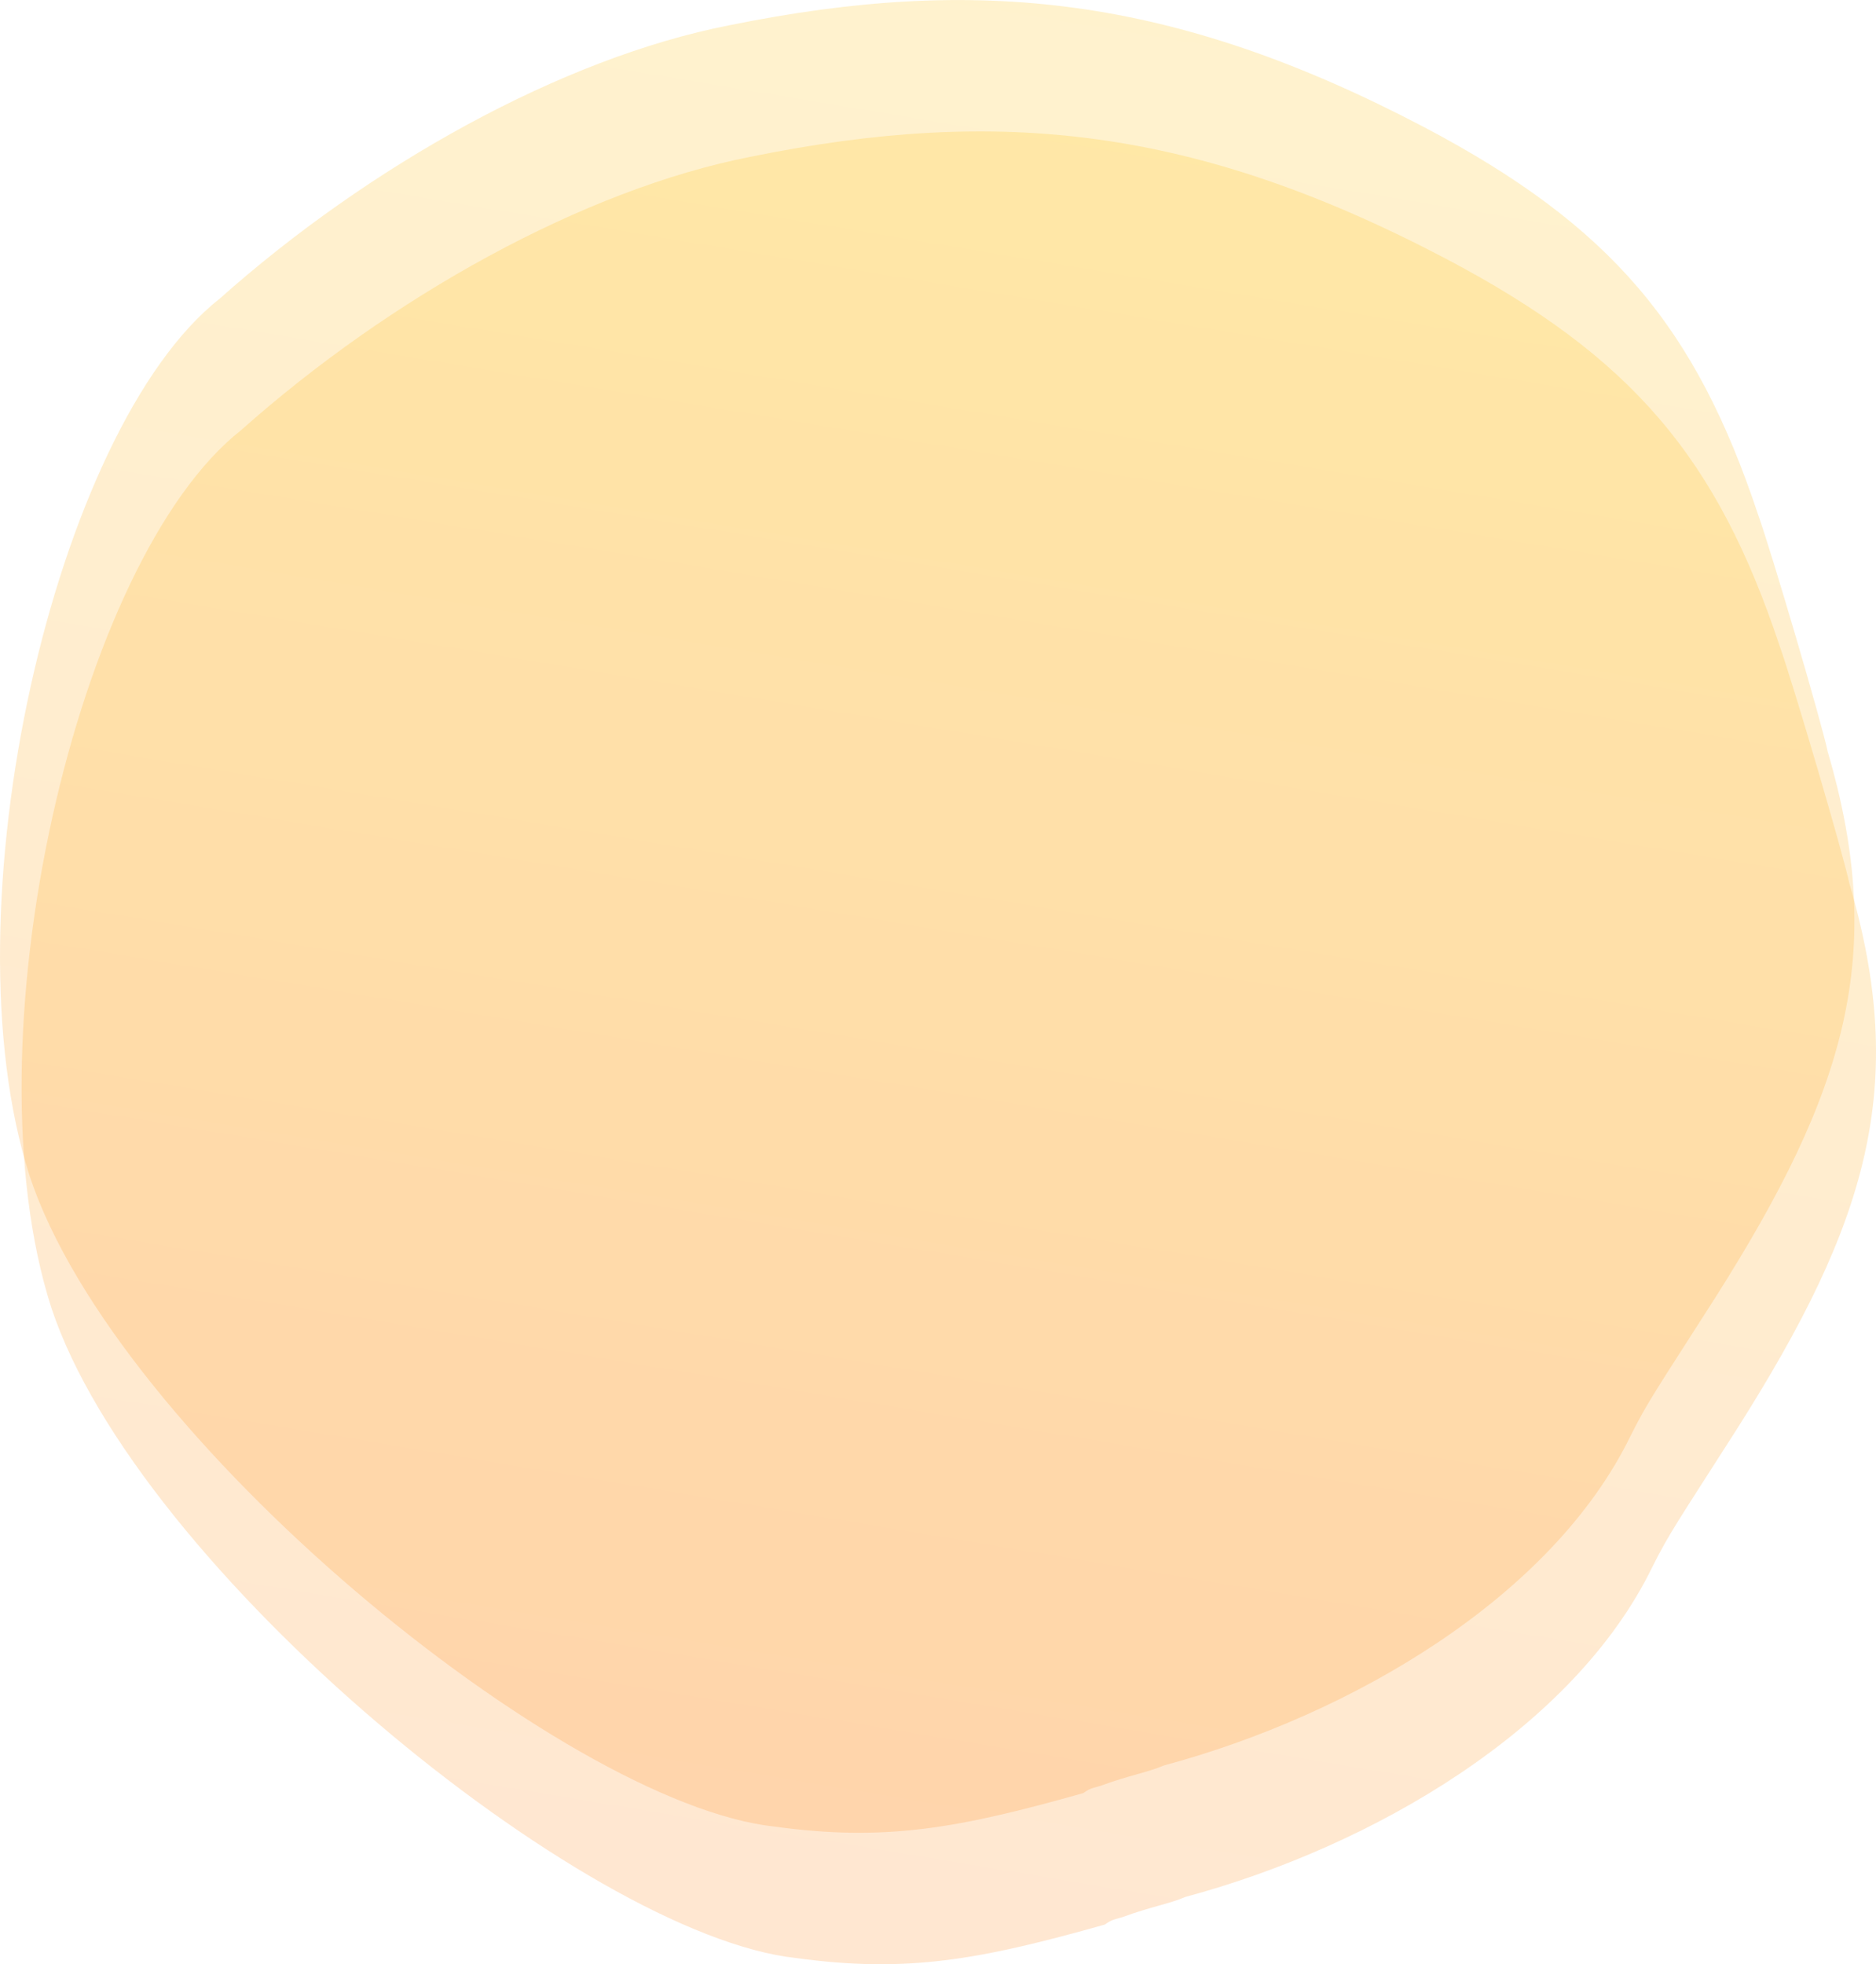
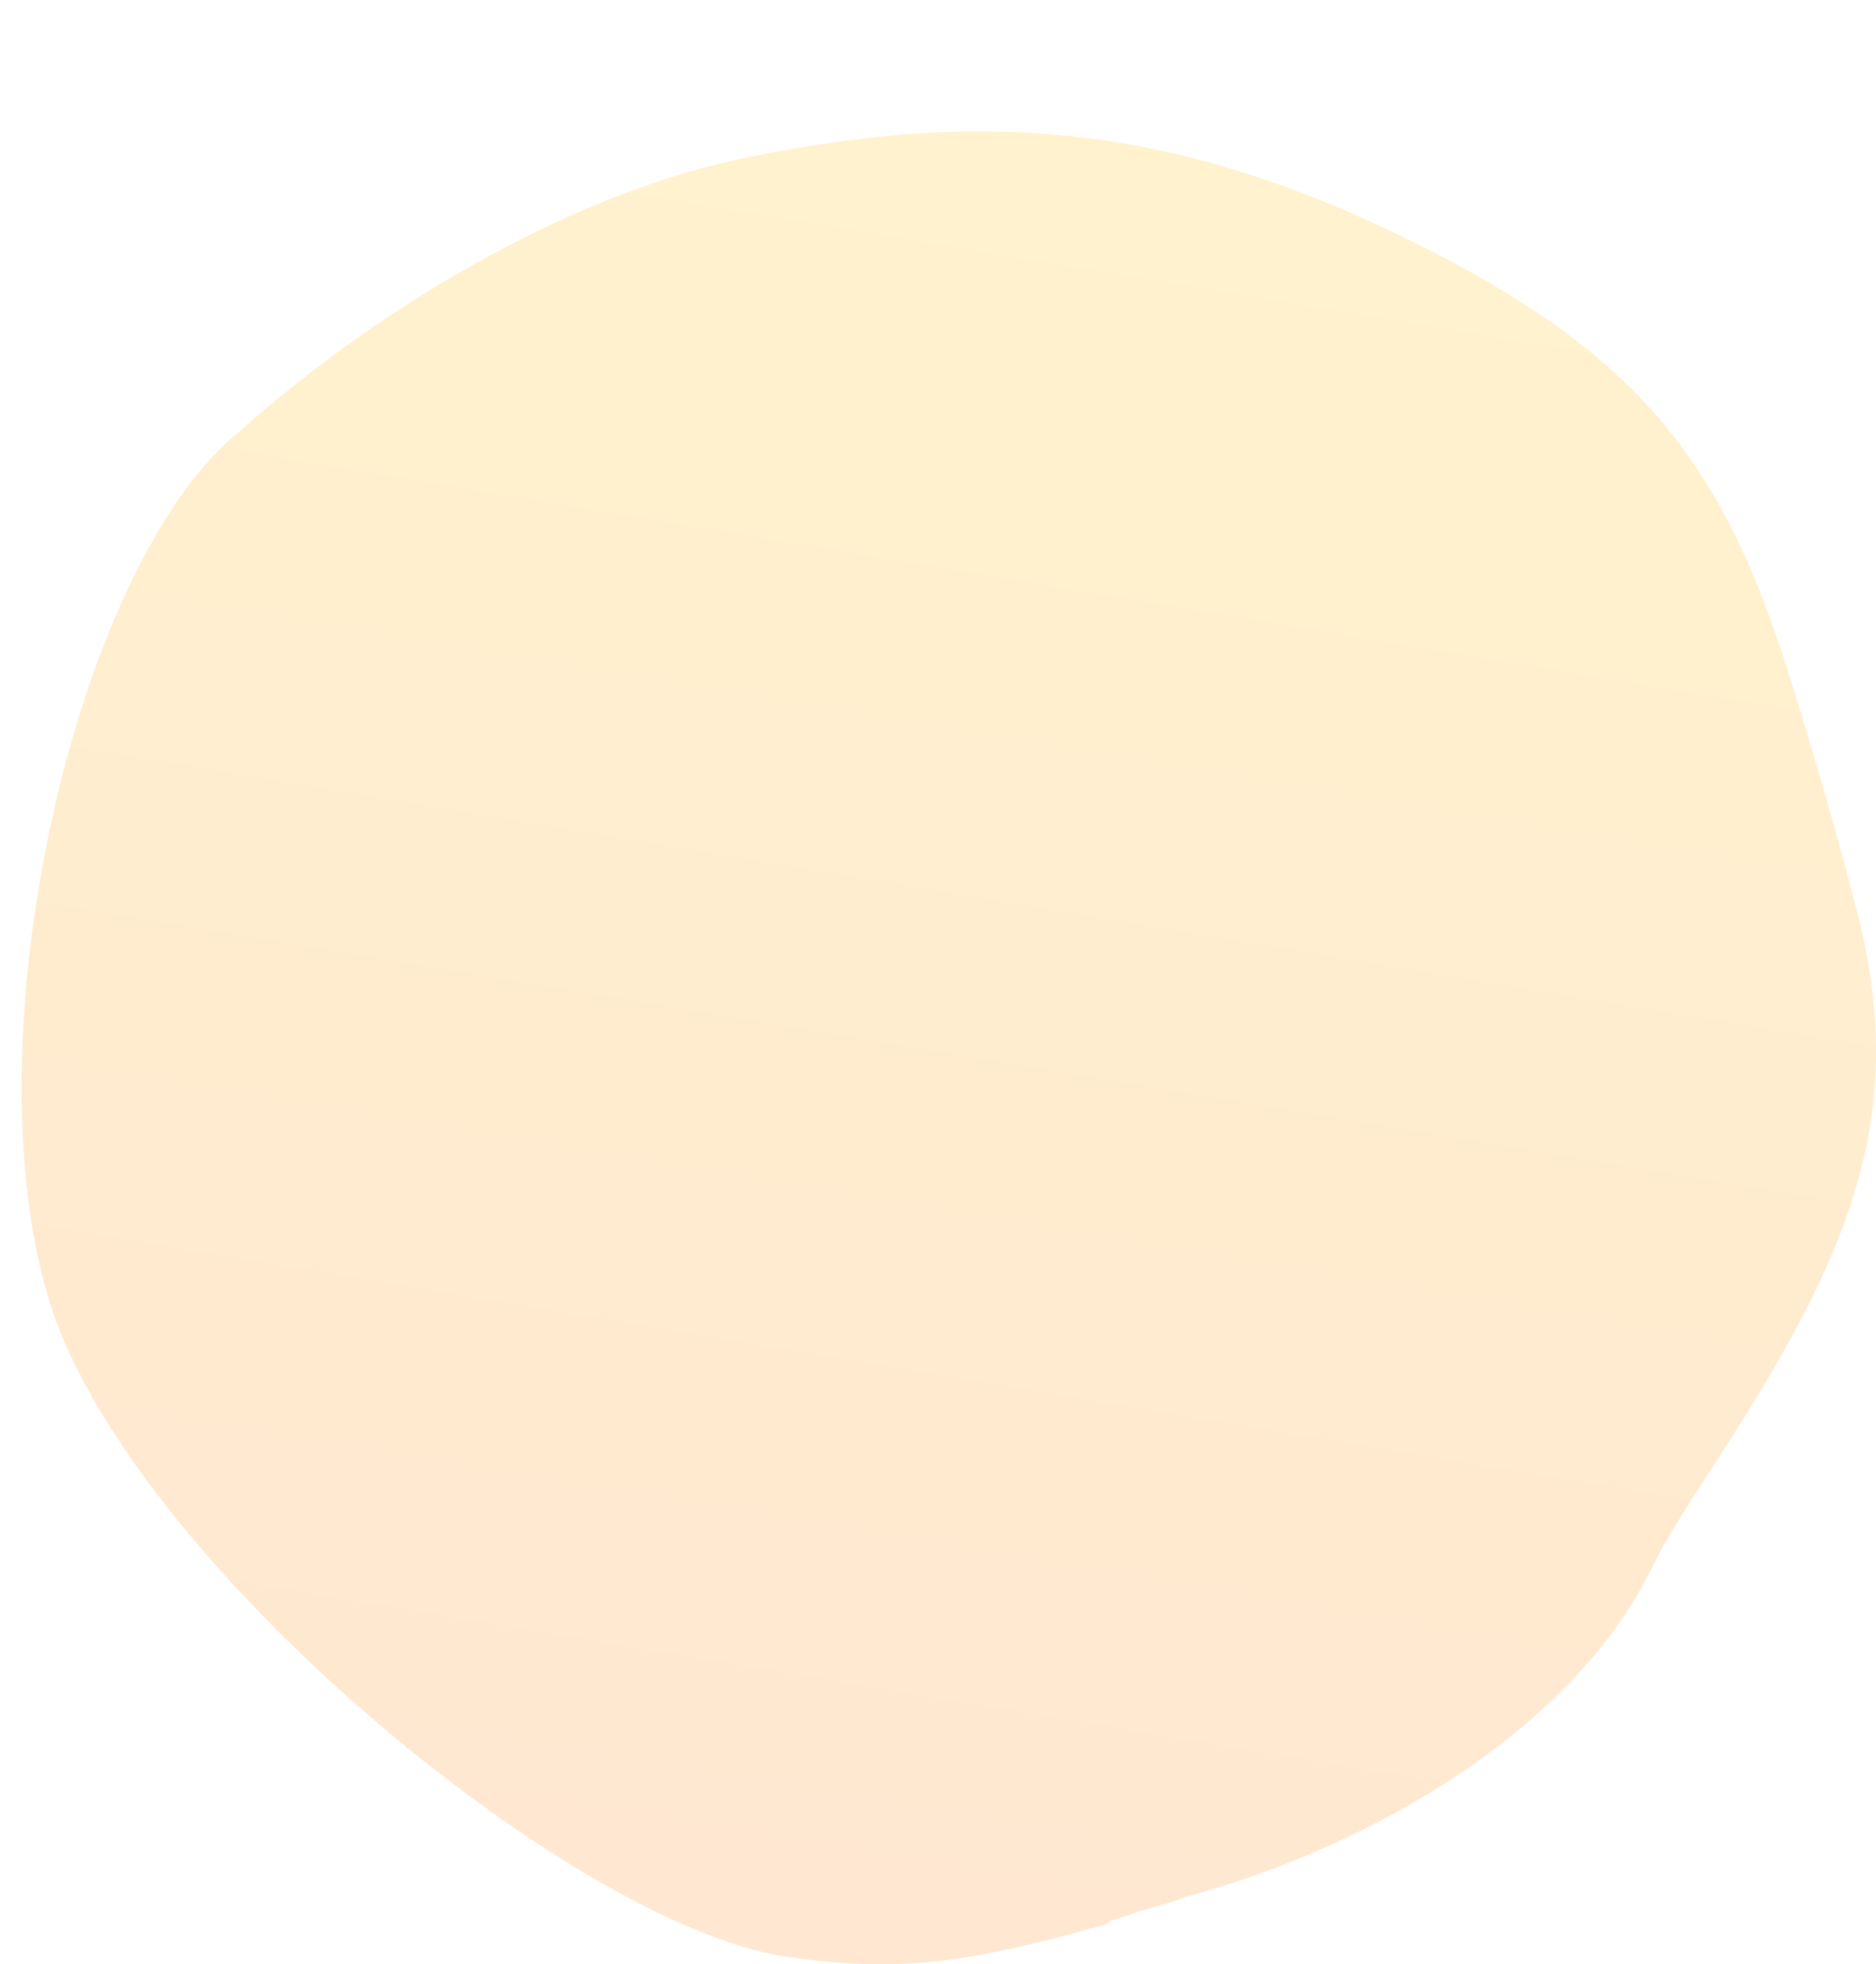
<svg xmlns="http://www.w3.org/2000/svg" xmlns:xlink="http://www.w3.org/1999/xlink" viewBox="0 0 902.78 945.14">
  <defs>
    <style>.cls-1,.cls-2{opacity:0.2;isolation:isolate;}.cls-1{fill:url(#未命名的渐变_6);}.cls-2{fill:url(#未命名的渐变_6-2);}</style>
    <linearGradient id="未命名的渐变_6" x1="1814.55" y1="353.94" x2="1814.55" y2="353.01" gradientTransform="matrix(943.91, 175.02, 175.02, -943.91, -1774191.64, 16508.98)" gradientUnits="userSpaceOnUse">
      <stop offset="0" stop-color="#ffc107" />
      <stop offset="1" stop-color="#ff8618" />
    </linearGradient>
    <linearGradient id="未命名的渐变_6-2" x1="1814.57" y1="353.98" x2="1814.57" y2="353.05" gradientTransform="matrix(943.91, 175.02, 175.02, -943.91, -1774209.14, 16603.37)" xlink:href="#未命名的渐变_6" />
  </defs>
  <title>1首页V5</title>
  <g id="page_6" data-name="page 6">
    <g id="circle1-2" data-name="circle1">
-       <path id="circle2-3" data-name="circle2" class="cls-1" d="M351.17,12.12C470.13-12,564.57-2.24,685.49,61.27,775.55,108.78,816,157.36,846.06,247.68c6.84,19.25,30.76,100.72,33.49,114.06,28.7,97.77,8.72,163.4-53.83,262.22-29.33,45.92-32.76,50.42-41,66.86-37.82,77.73-134.18,134.33-224.55,158.66-8.47,3.57-16.47,4.65-30.43,9.77-5.49,1.54-5.49,1.54-8.47,3.56-60.4,17.05-95.4,23.4-148.68,16.09C270.58,867.69,56,691.81,14.31,566c-41.25-128.34,12.08-359.83,91.28-422.18C177.26,80,270.18,27.92,351.17,12.12Z" />
      <path id="circle1-3" data-name="circle1" class="cls-2" d="M361.55,75.37C480.51,51.2,575,61,695.87,124.52,785.93,172,826.36,220.61,856.45,310.93c6.83,19.25,30.75,100.72,33.48,114.06,28.7,97.77,8.73,163.4-53.82,262.22-29.33,45.92-32.77,50.42-41,66.86C757.26,831.8,660.91,888.4,570.54,912.73c-8.47,3.56-16.48,4.65-30.43,9.76-5.5,1.55-5.5,1.55-8.47,3.57-60.4,17.05-95.4,23.4-148.68,16.09C281,930.94,66.4,755.06,24.69,629.2-16.56,500.86,36.78,269.37,116,207,187.65,143.27,280.57,91.16,361.55,75.37Z" />
    </g>
  </g>
</svg>